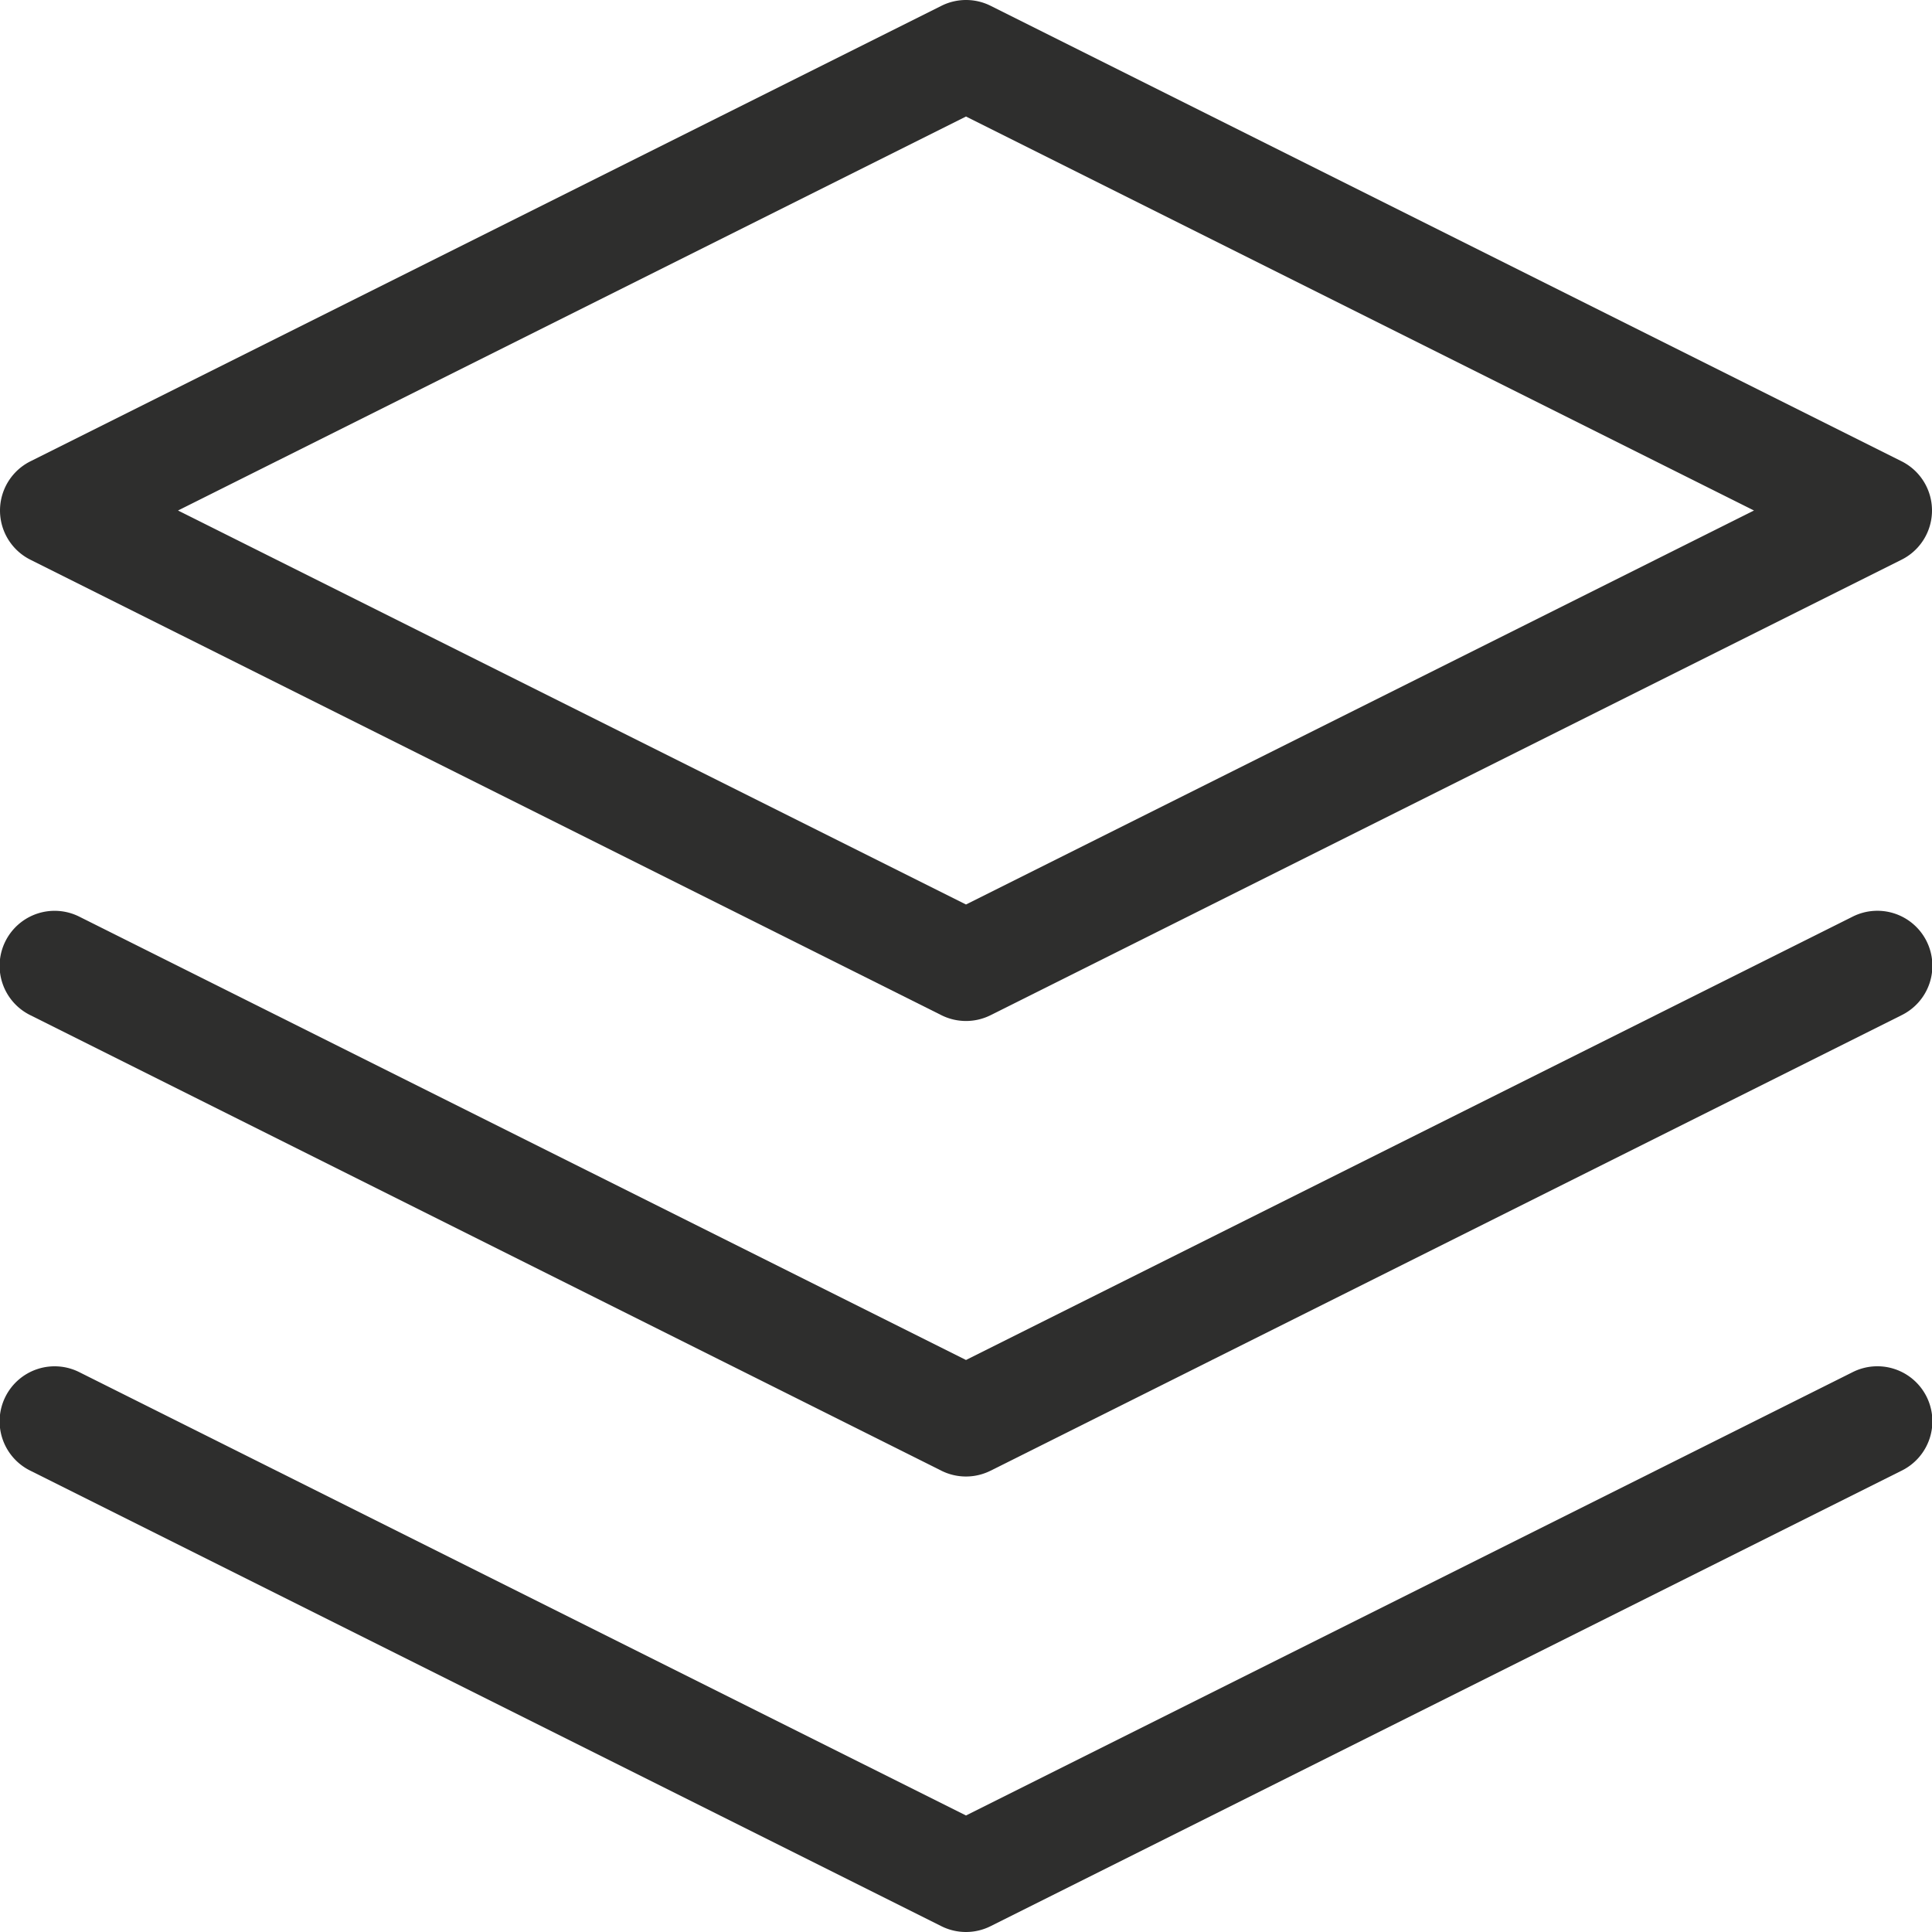
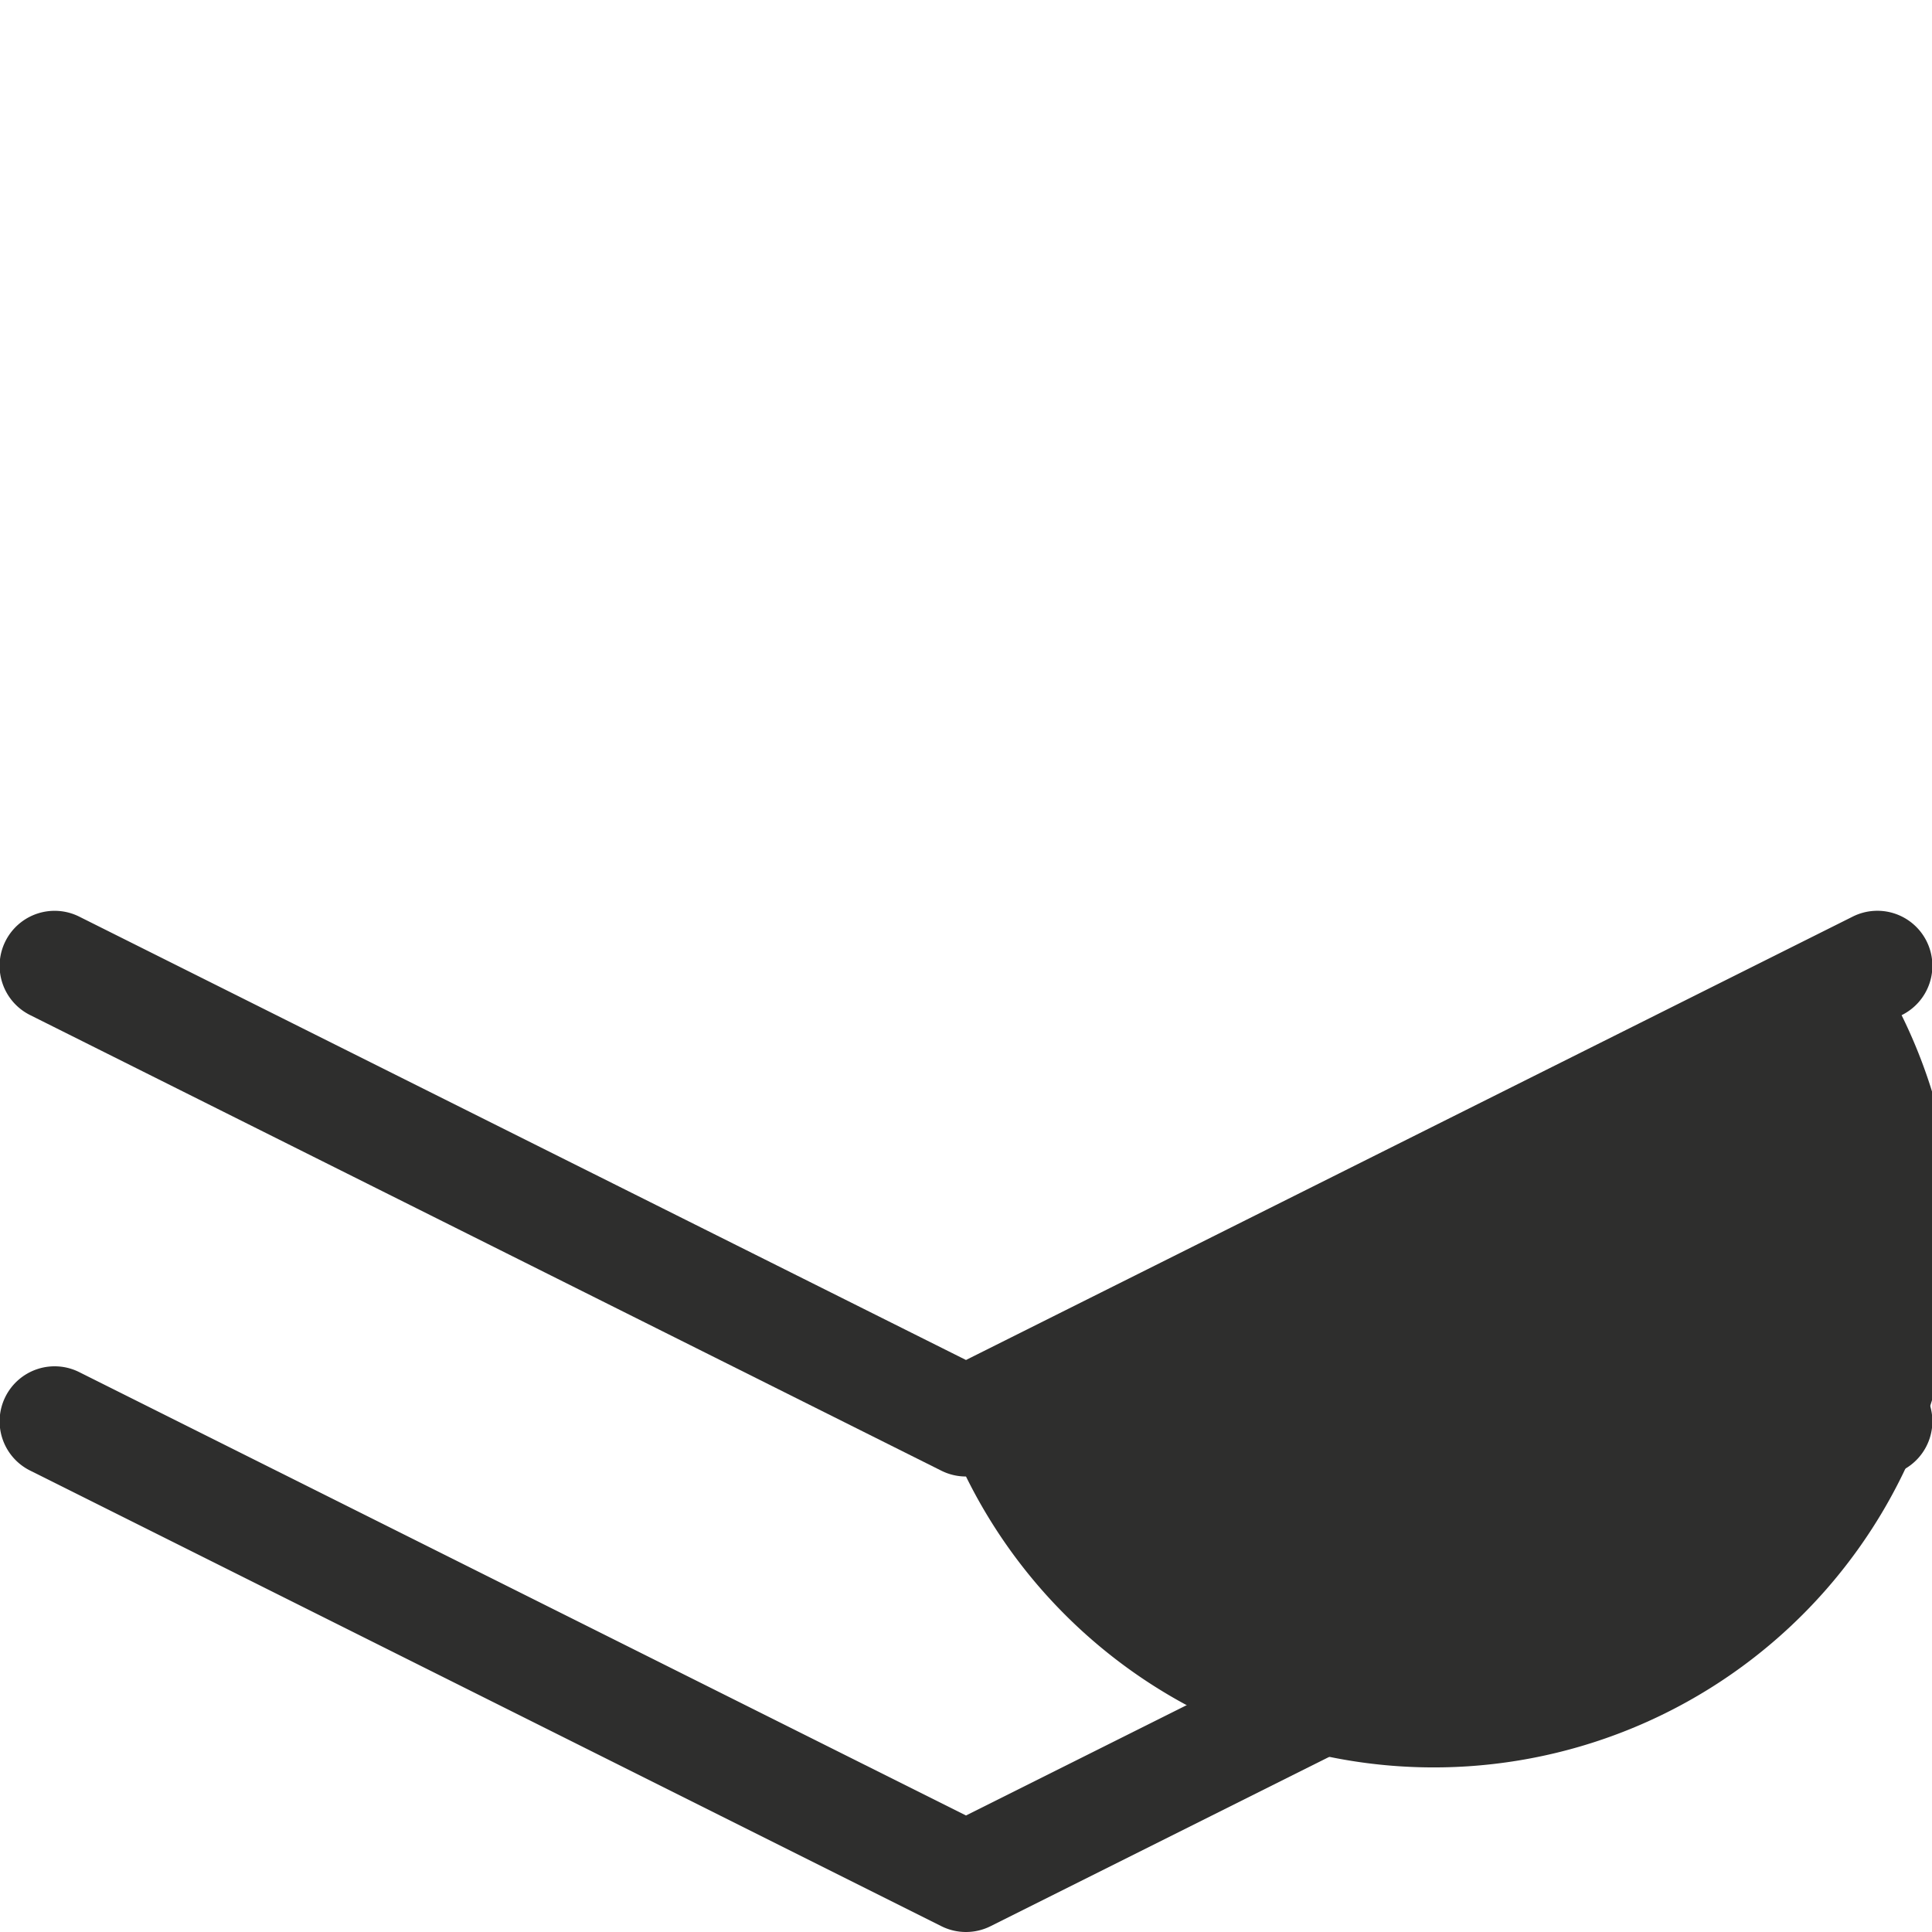
<svg xmlns="http://www.w3.org/2000/svg" width="52.68" height="52.68" viewBox="0 0 52.68 52.68">
  <g transform="translate(-1.5 -1.5)">
-     <path d="M27.84,1.5a1.5,1.5,0,0,1,.671.158l24.84,12.42a1.5,1.5,0,0,1,0,2.683l-24.84,12.42a1.5,1.5,0,0,1-1.342,0L2.329,16.762a1.5,1.5,0,0,1,0-2.683l24.84-12.42A1.5,1.5,0,0,1,27.84,1.5ZM49.326,15.42,27.84,4.677,6.354,15.42,27.84,26.163Z" transform="translate(0 0)" fill="#2e2e2d" />
    <path d="M27.84,39.42a1.5,1.5,0,0,1-.671-.158L2.329,26.842a1.5,1.5,0,1,1,1.342-2.683L27.84,36.243,52.009,24.158a1.5,1.5,0,1,1,1.342,2.683l-24.84,12.42A1.5,1.5,0,0,1,27.84,39.42Z" transform="translate(0 14.76)" fill="#2e2e2d" />
-     <path d="M27.84,31.92a1.5,1.5,0,0,1-.671-.158L2.329,19.342a1.5,1.5,0,1,1,1.342-2.683L27.84,28.743,52.009,16.658a1.5,1.5,0,1,1,1.342,2.683l-24.84,12.42A1.5,1.5,0,0,1,27.84,31.92Z" transform="translate(0 9.84)" fill="#2e2e2d" />
+     <path d="M27.84,31.92a1.5,1.5,0,0,1-.671-.158L2.329,19.342a1.5,1.5,0,1,1,1.342-2.683L27.84,28.743,52.009,16.658a1.5,1.5,0,1,1,1.342,2.683A1.5,1.5,0,0,1,27.84,31.92Z" transform="translate(0 9.84)" fill="#2e2e2d" />
  </g>
</svg>